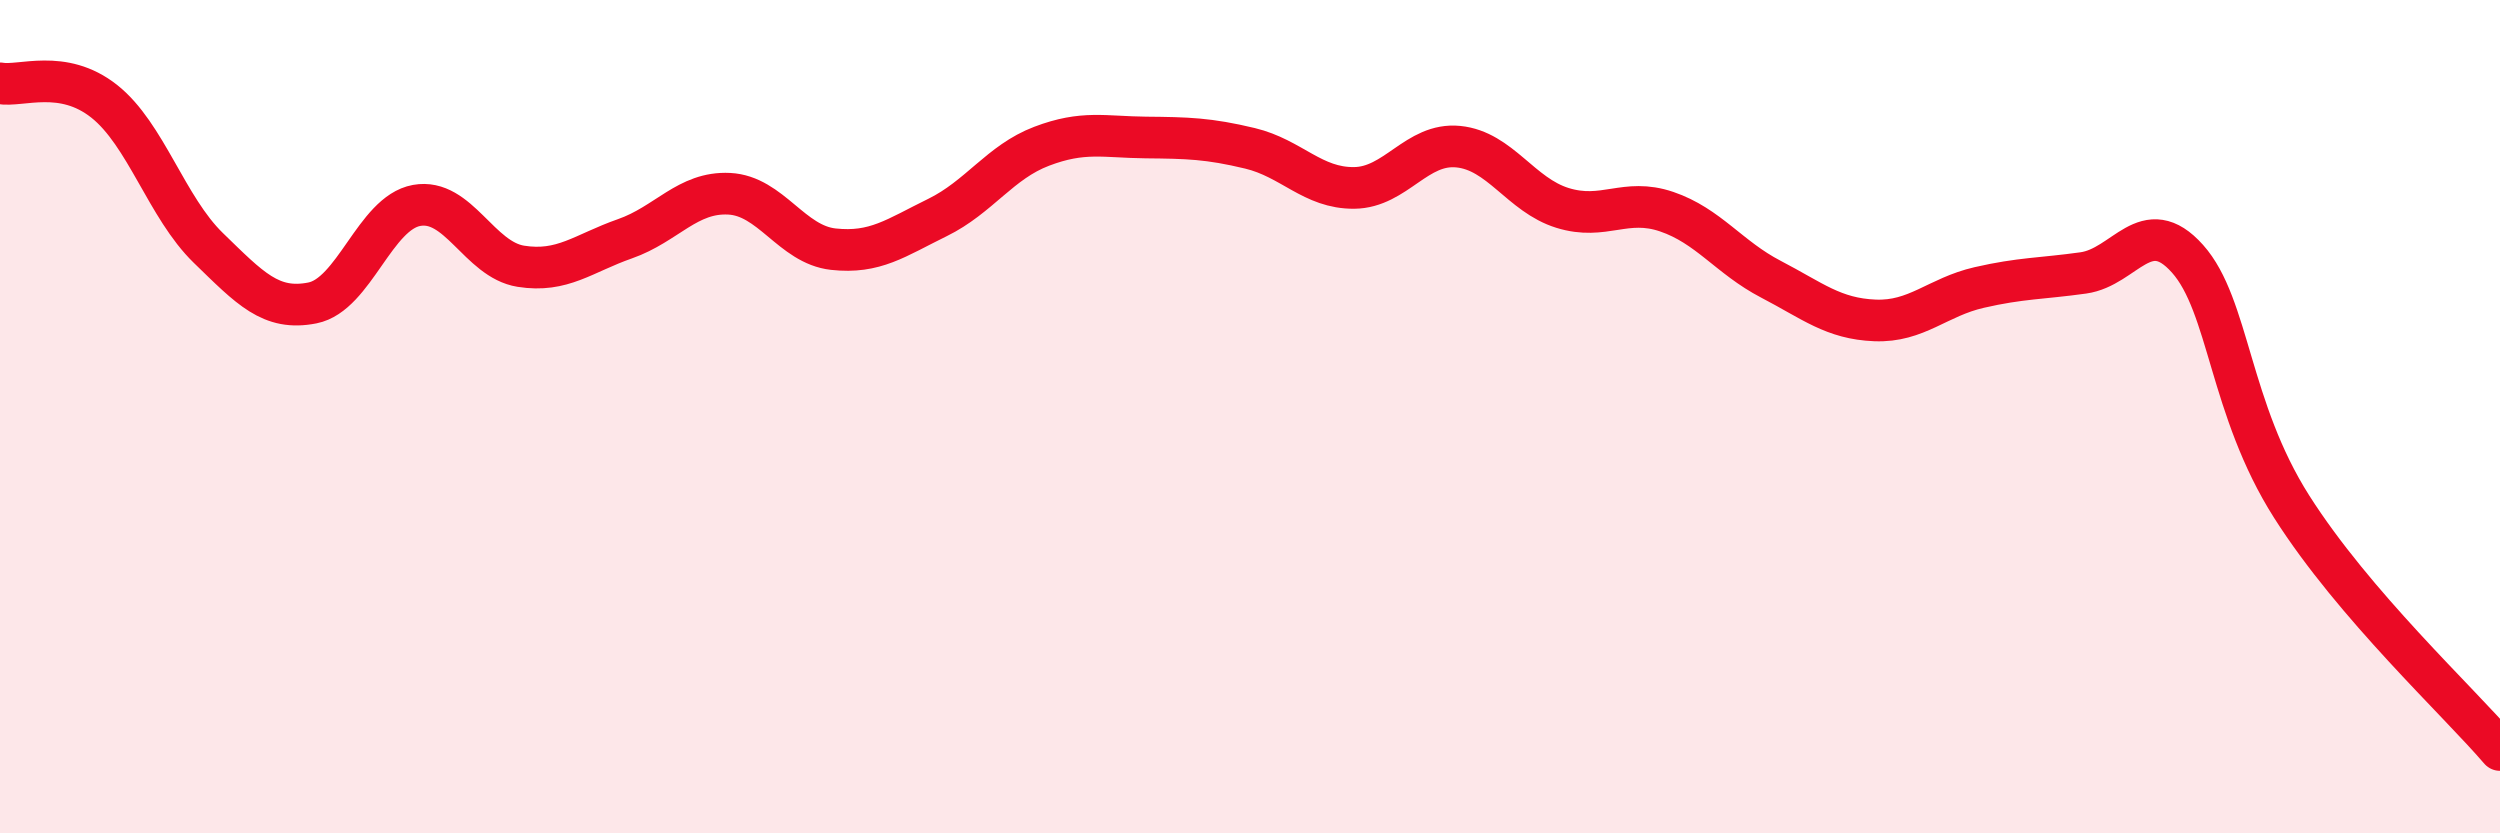
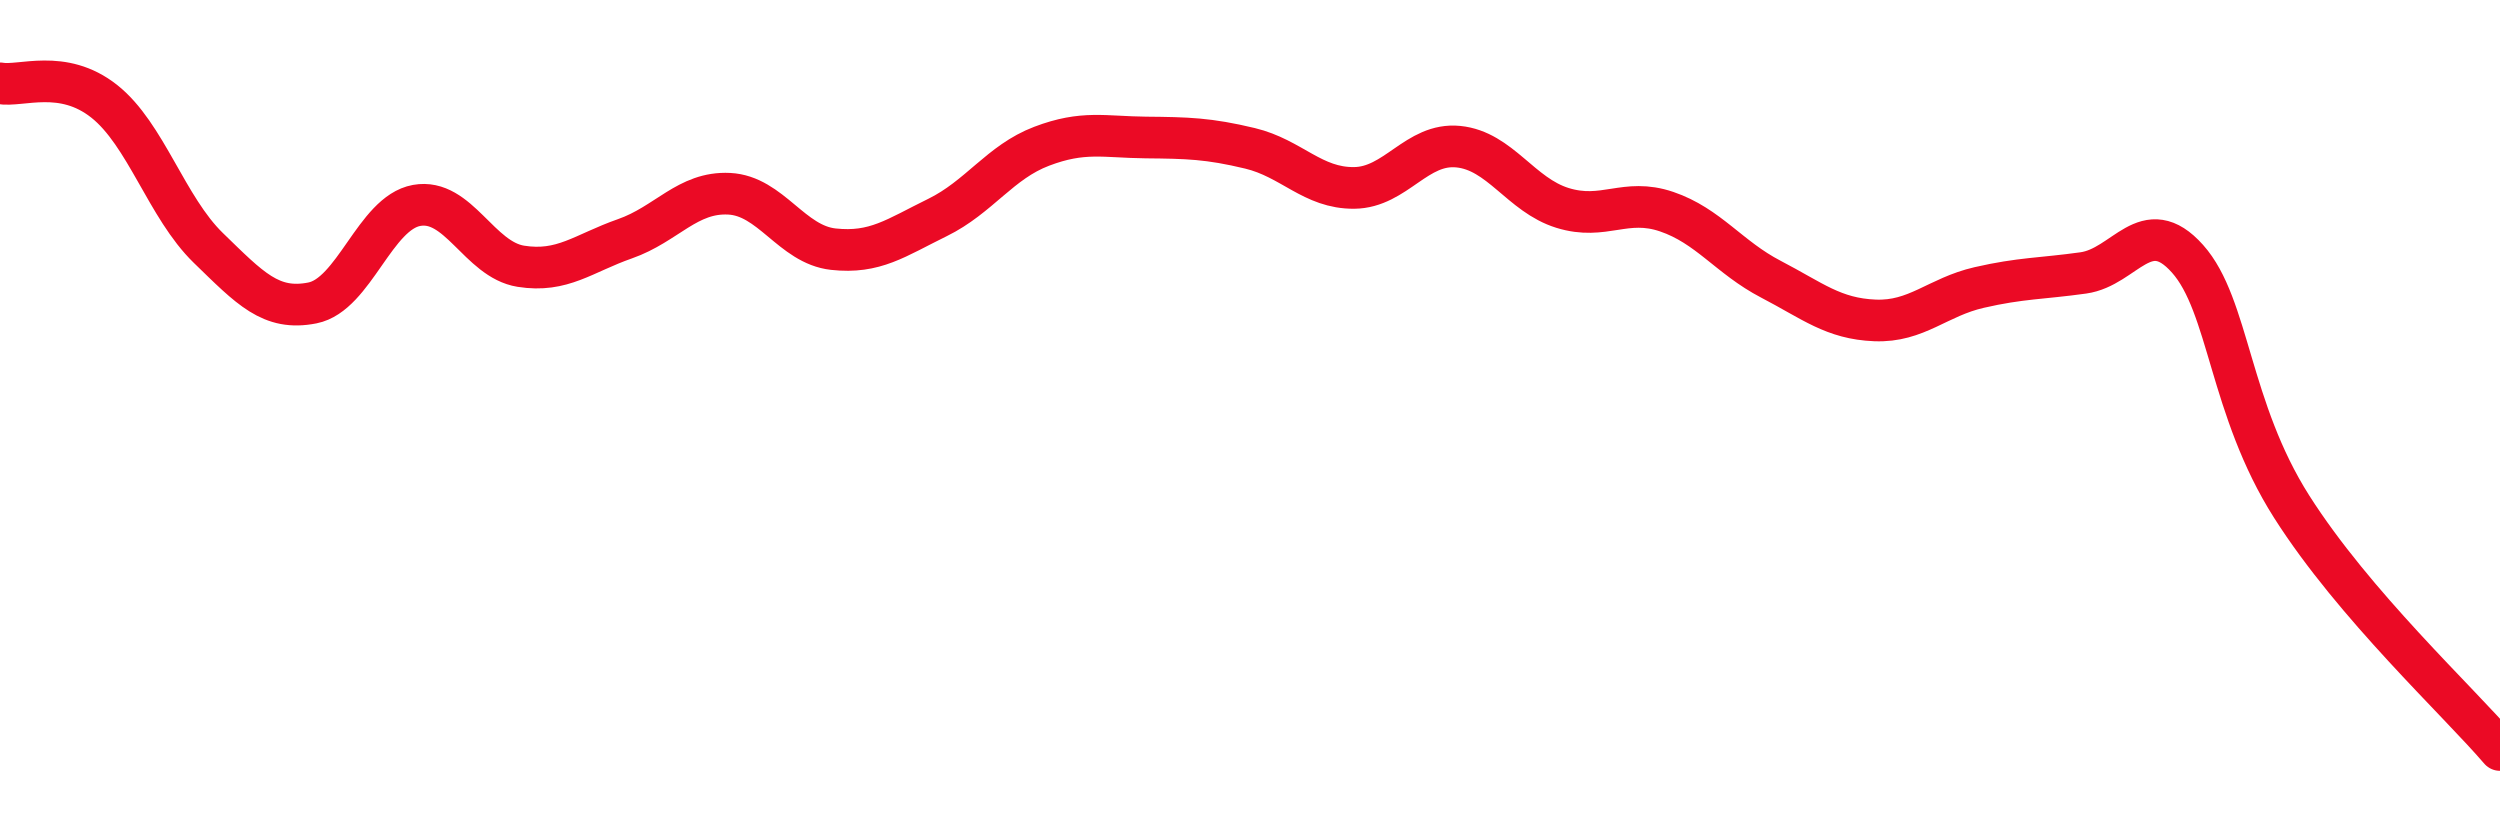
<svg xmlns="http://www.w3.org/2000/svg" width="60" height="20" viewBox="0 0 60 20">
-   <path d="M 0,2 C 0.5,2.09 1.5,1.64 2.5,2.43 C 3.5,3.22 4,4.98 5,5.95 C 6,6.92 6.5,7.47 7.5,7.27 C 8.5,7.07 9,5.11 10,4.93 C 11,4.75 11.5,6.23 12.5,6.39 C 13.5,6.55 14,6.08 15,5.73 C 16,5.38 16.5,4.6 17.5,4.65 C 18.5,4.7 19,5.87 20,5.98 C 21,6.09 21.5,5.71 22.5,5.22 C 23.5,4.73 24,3.89 25,3.51 C 26,3.13 26.5,3.29 27.5,3.3 C 28.5,3.31 29,3.32 30,3.56 C 31,3.8 31.5,4.52 32.5,4.51 C 33.5,4.5 34,3.42 35,3.52 C 36,3.62 36.5,4.68 37.5,4.99 C 38.5,5.3 39,4.74 40,5.08 C 41,5.42 41.5,6.18 42.5,6.7 C 43.5,7.22 44,7.65 45,7.69 C 46,7.73 46.5,7.13 47.5,6.9 C 48.5,6.67 49,6.69 50,6.55 C 51,6.41 51.5,5.09 52.5,6.21 C 53.5,7.33 53.5,9.8 55,12.16 C 56.5,14.52 59,16.83 60,18L60 20L0 20Z" fill="#EB0A25" opacity="0.1" stroke-linecap="round" stroke-linejoin="round" />
  <path d="M 0,2 C 0.5,2.09 1.5,1.64 2.5,2.43 C 3.5,3.22 4,4.98 5,5.95 C 6,6.92 6.5,7.47 7.5,7.27 C 8.5,7.07 9,5.11 10,4.93 C 11,4.75 11.5,6.23 12.5,6.39 C 13.5,6.55 14,6.08 15,5.73 C 16,5.38 16.5,4.6 17.5,4.65 C 18.5,4.7 19,5.87 20,5.98 C 21,6.09 21.5,5.71 22.5,5.22 C 23.5,4.73 24,3.89 25,3.51 C 26,3.13 26.5,3.29 27.5,3.3 C 28.5,3.31 29,3.32 30,3.56 C 31,3.8 31.5,4.52 32.5,4.51 C 33.5,4.5 34,3.42 35,3.52 C 36,3.62 36.5,4.68 37.5,4.99 C 38.5,5.3 39,4.74 40,5.08 C 41,5.42 41.5,6.18 42.5,6.7 C 43.5,7.22 44,7.65 45,7.69 C 46,7.73 46.5,7.13 47.5,6.9 C 48.5,6.67 49,6.69 50,6.55 C 51,6.41 51.5,5.09 52.5,6.21 C 53.5,7.33 53.5,9.8 55,12.16 C 56.5,14.52 59,16.83 60,18" stroke="#EB0A25" stroke-width="1" fill="none" stroke-linecap="round" stroke-linejoin="round" />
</svg>